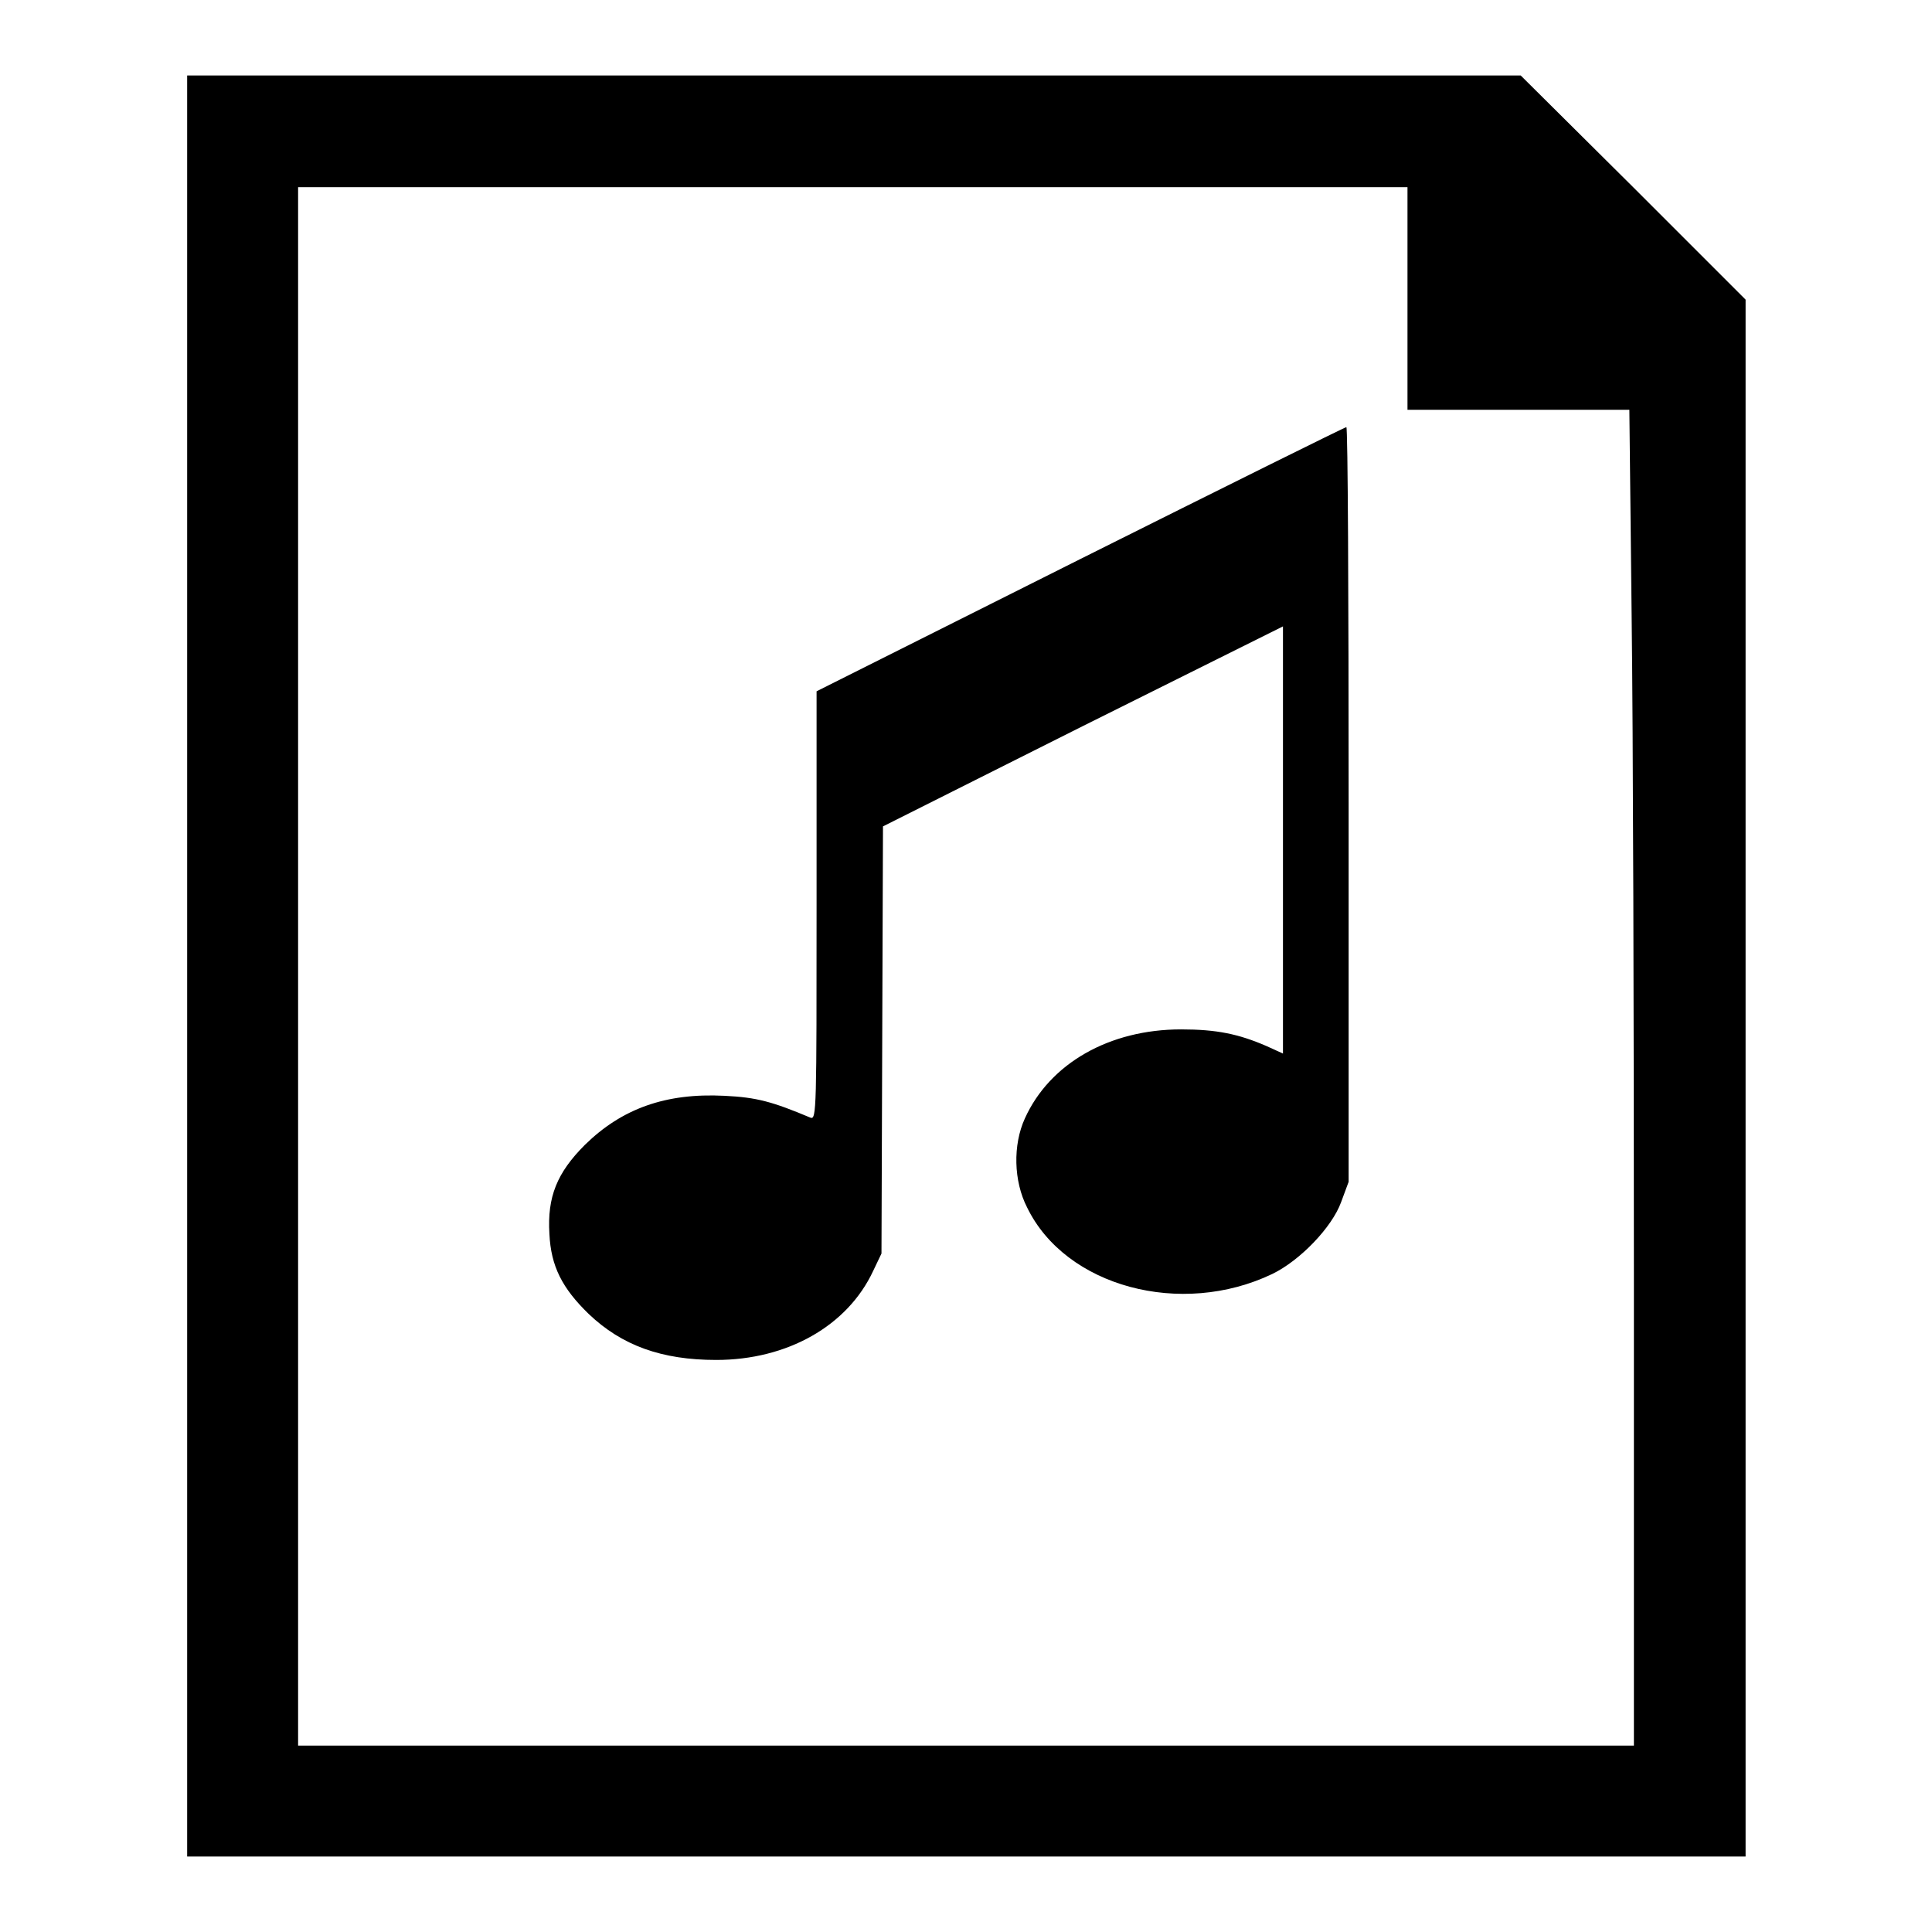
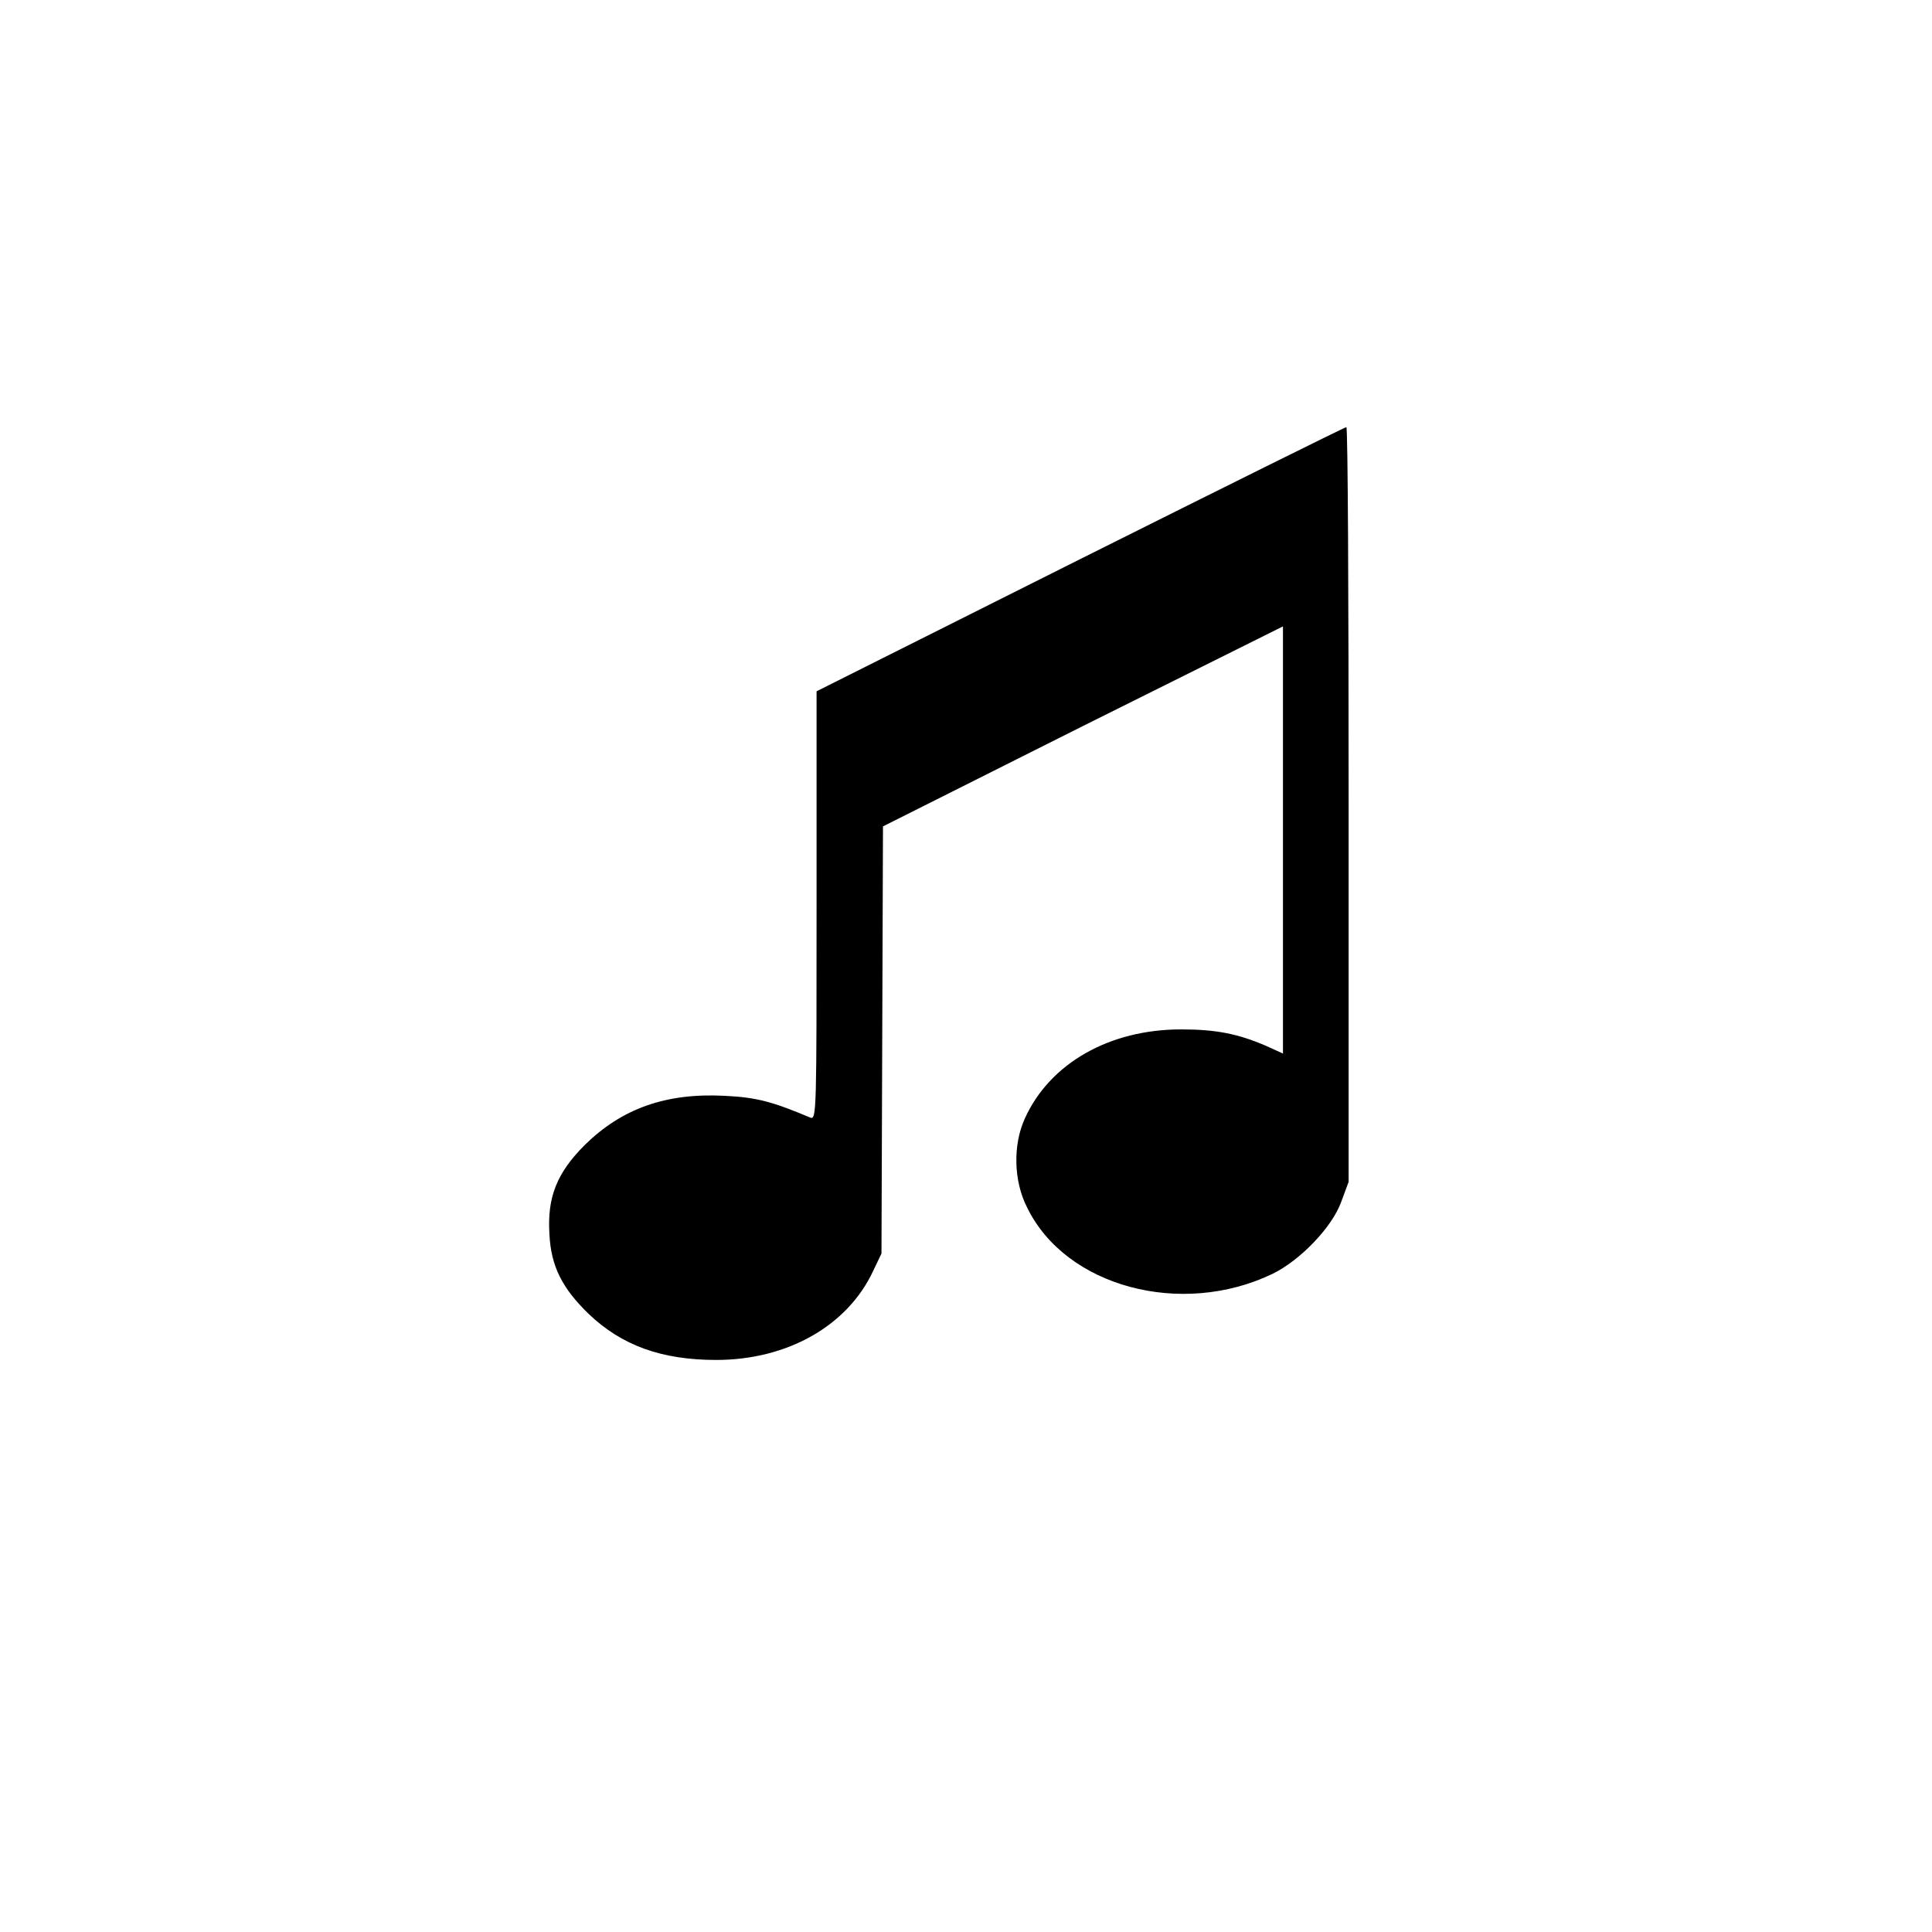
<svg xmlns="http://www.w3.org/2000/svg" version="1.1" x="0px" y="0px" viewBox="0 0 256 256" enable-background="new 0 0 256 256" xml:space="preserve">
  <g>
    <g>
      <g>
-         <path fill="#000000" d="M24.8,128v118H128h103.3V142.8V39.7l-14.9-14.9L201.5,10h-88.4H24.8V128z M186.5,39.5v14.8h14.7h14.7l0.3,27.3c0.2,15,0.3,54.9,0.3,88.5v61.2H128H39.5V128V24.8H113h73.5L186.5,39.5L186.5,39.5z" />
        <path fill="#000000" d="M143.1,74.1l-34.9,17.5V120c0,26.9,0,28.4-0.8,28.1c-5-2.1-7.1-2.7-11.4-2.9c-7.8-0.4-13.6,1.7-18.5,6.5c-3.7,3.7-5,6.9-4.7,11.8c0.2,4.3,1.7,7.2,5.2,10.6c4.4,4.2,9.7,6.1,16.9,6.1c9.4,0,17.4-4.5,20.8-11.8l1.1-2.3l0.1-28.3l0.1-28.3l26.5-13.3l26.5-13.2v28.3v28.3l-2.2-1c-3.7-1.6-6.6-2.2-11.3-2.2c-9.5,0-17.4,4.5-20.7,11.8c-1.6,3.5-1.5,8.3,0.3,11.8c5.1,10.5,20.4,14.6,32.5,8.8c3.7-1.8,7.9-6.2,9.1-9.5l1-2.7v-50c0-27.5-0.1-50-0.3-50C178.2,56.6,162.3,64.5,143.1,74.1z" />
      </g>
    </g>
  </g>
</svg>